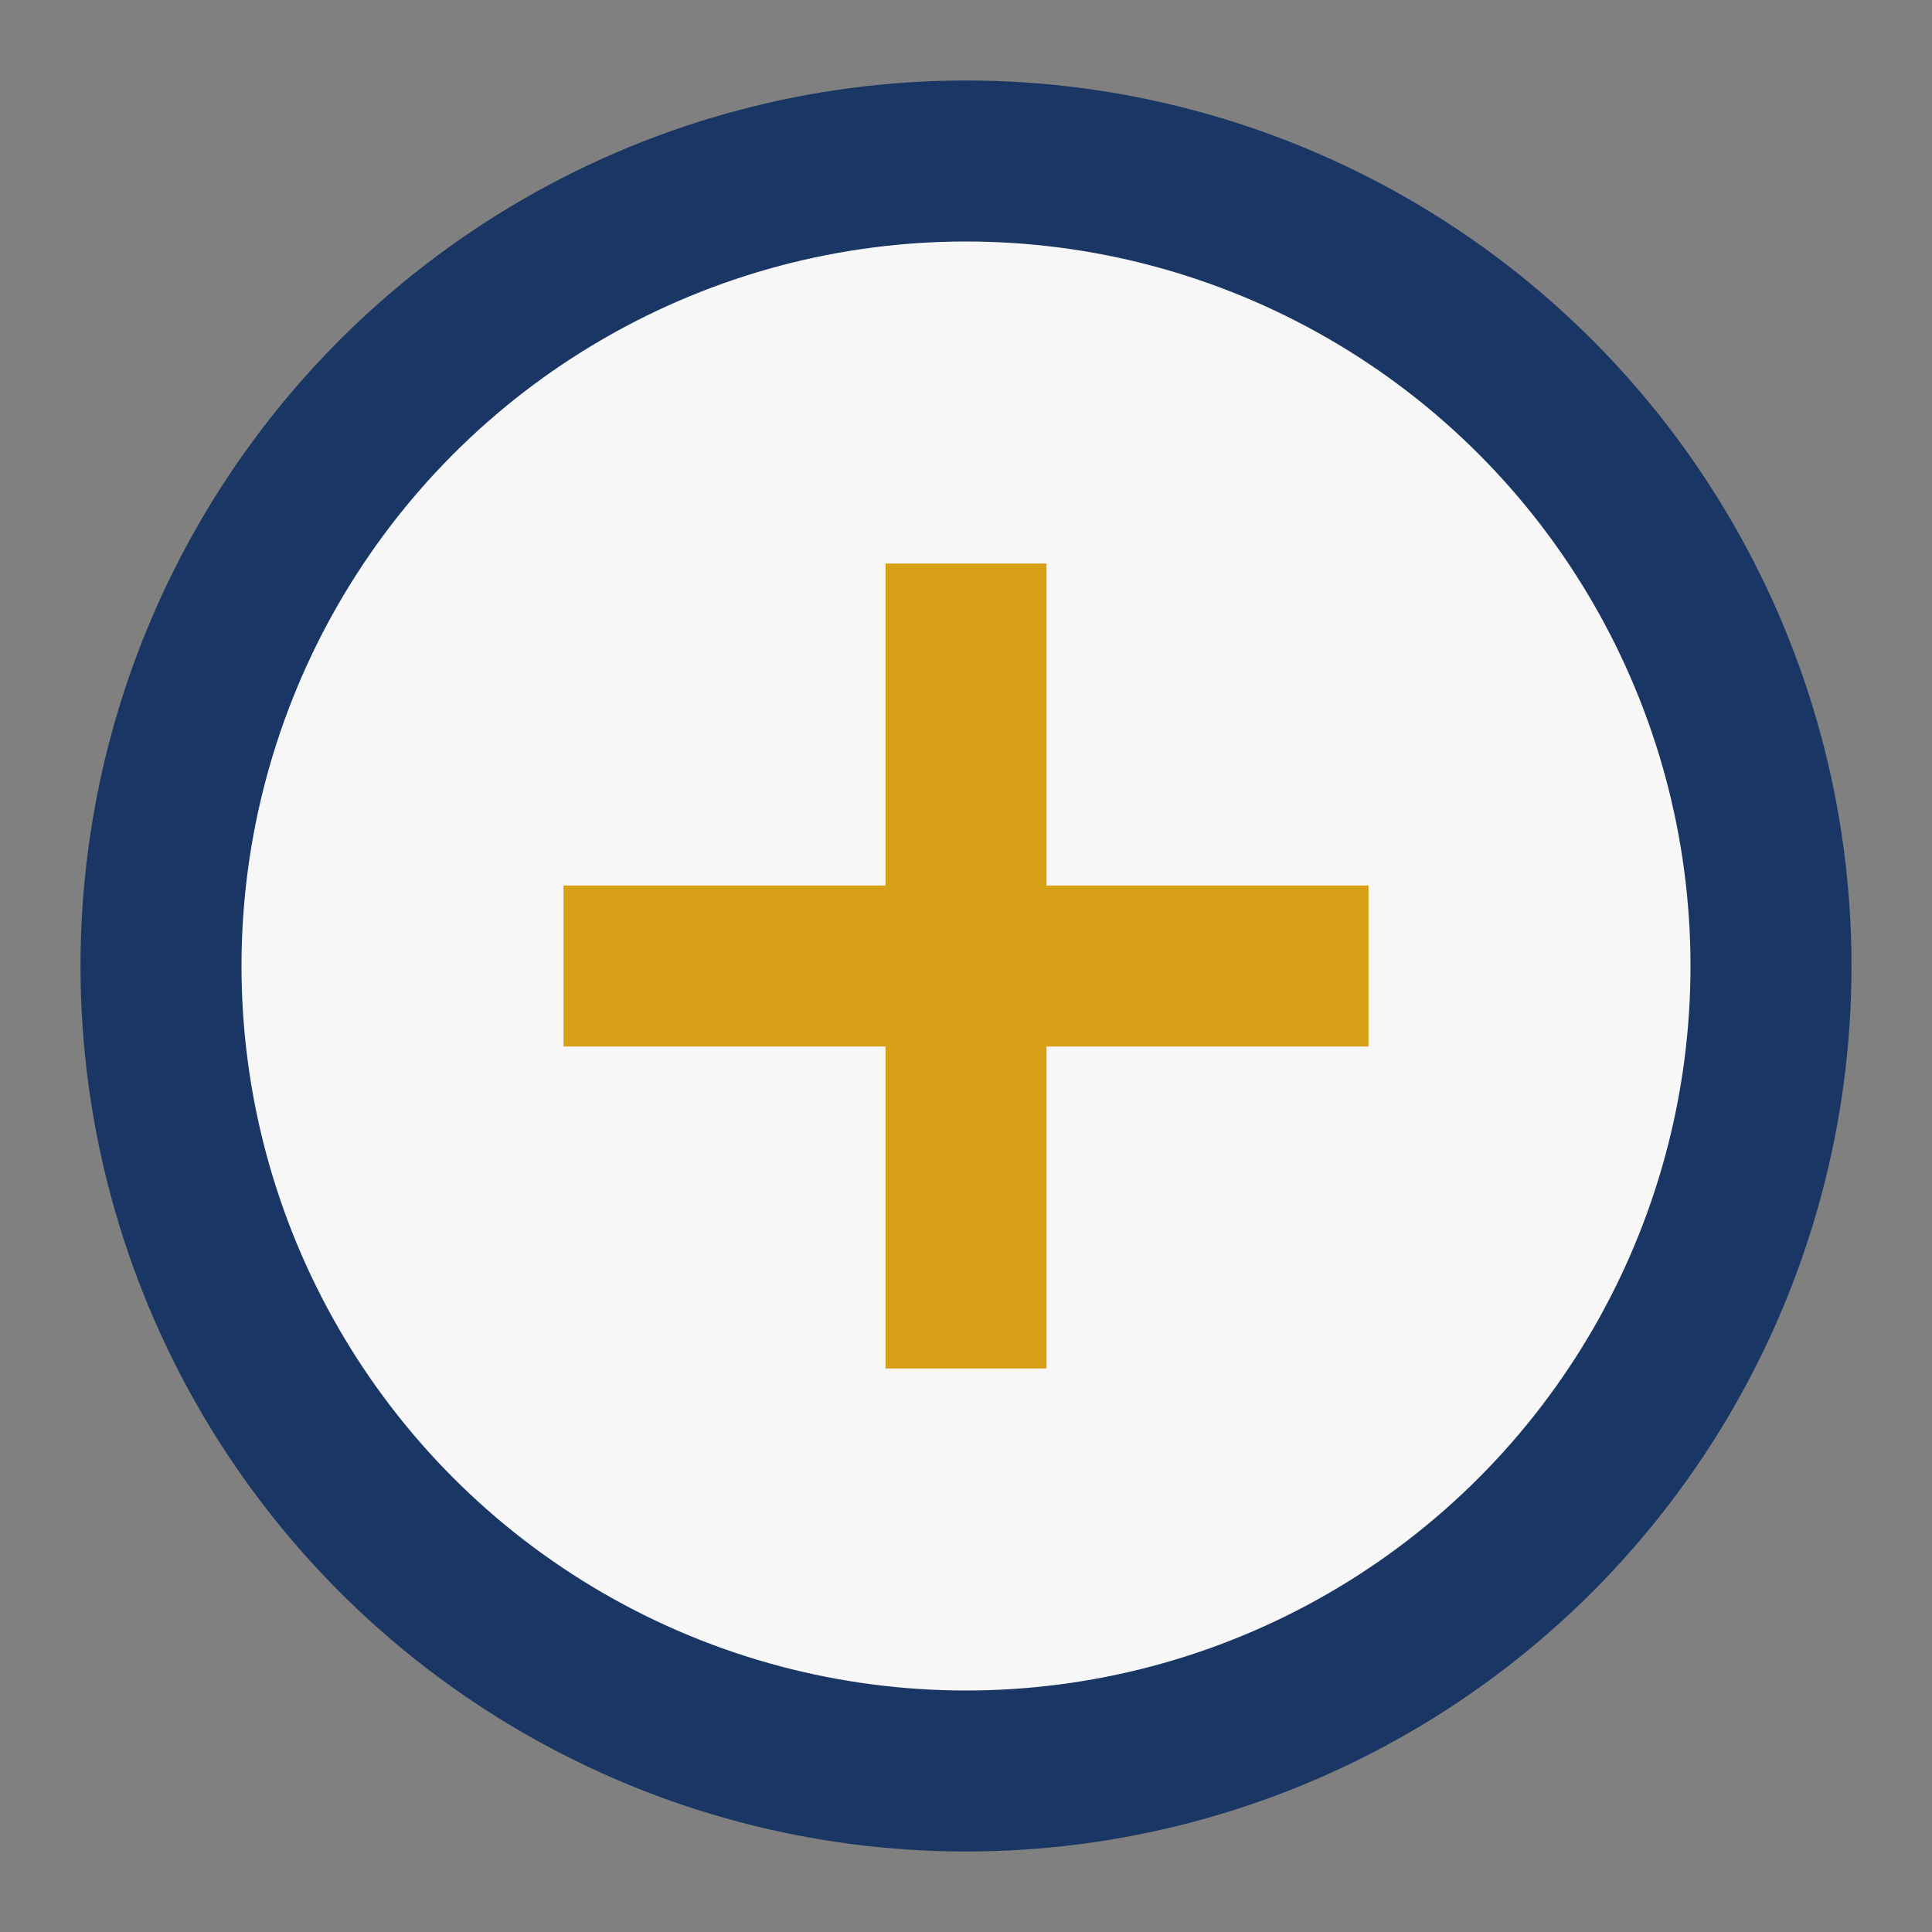
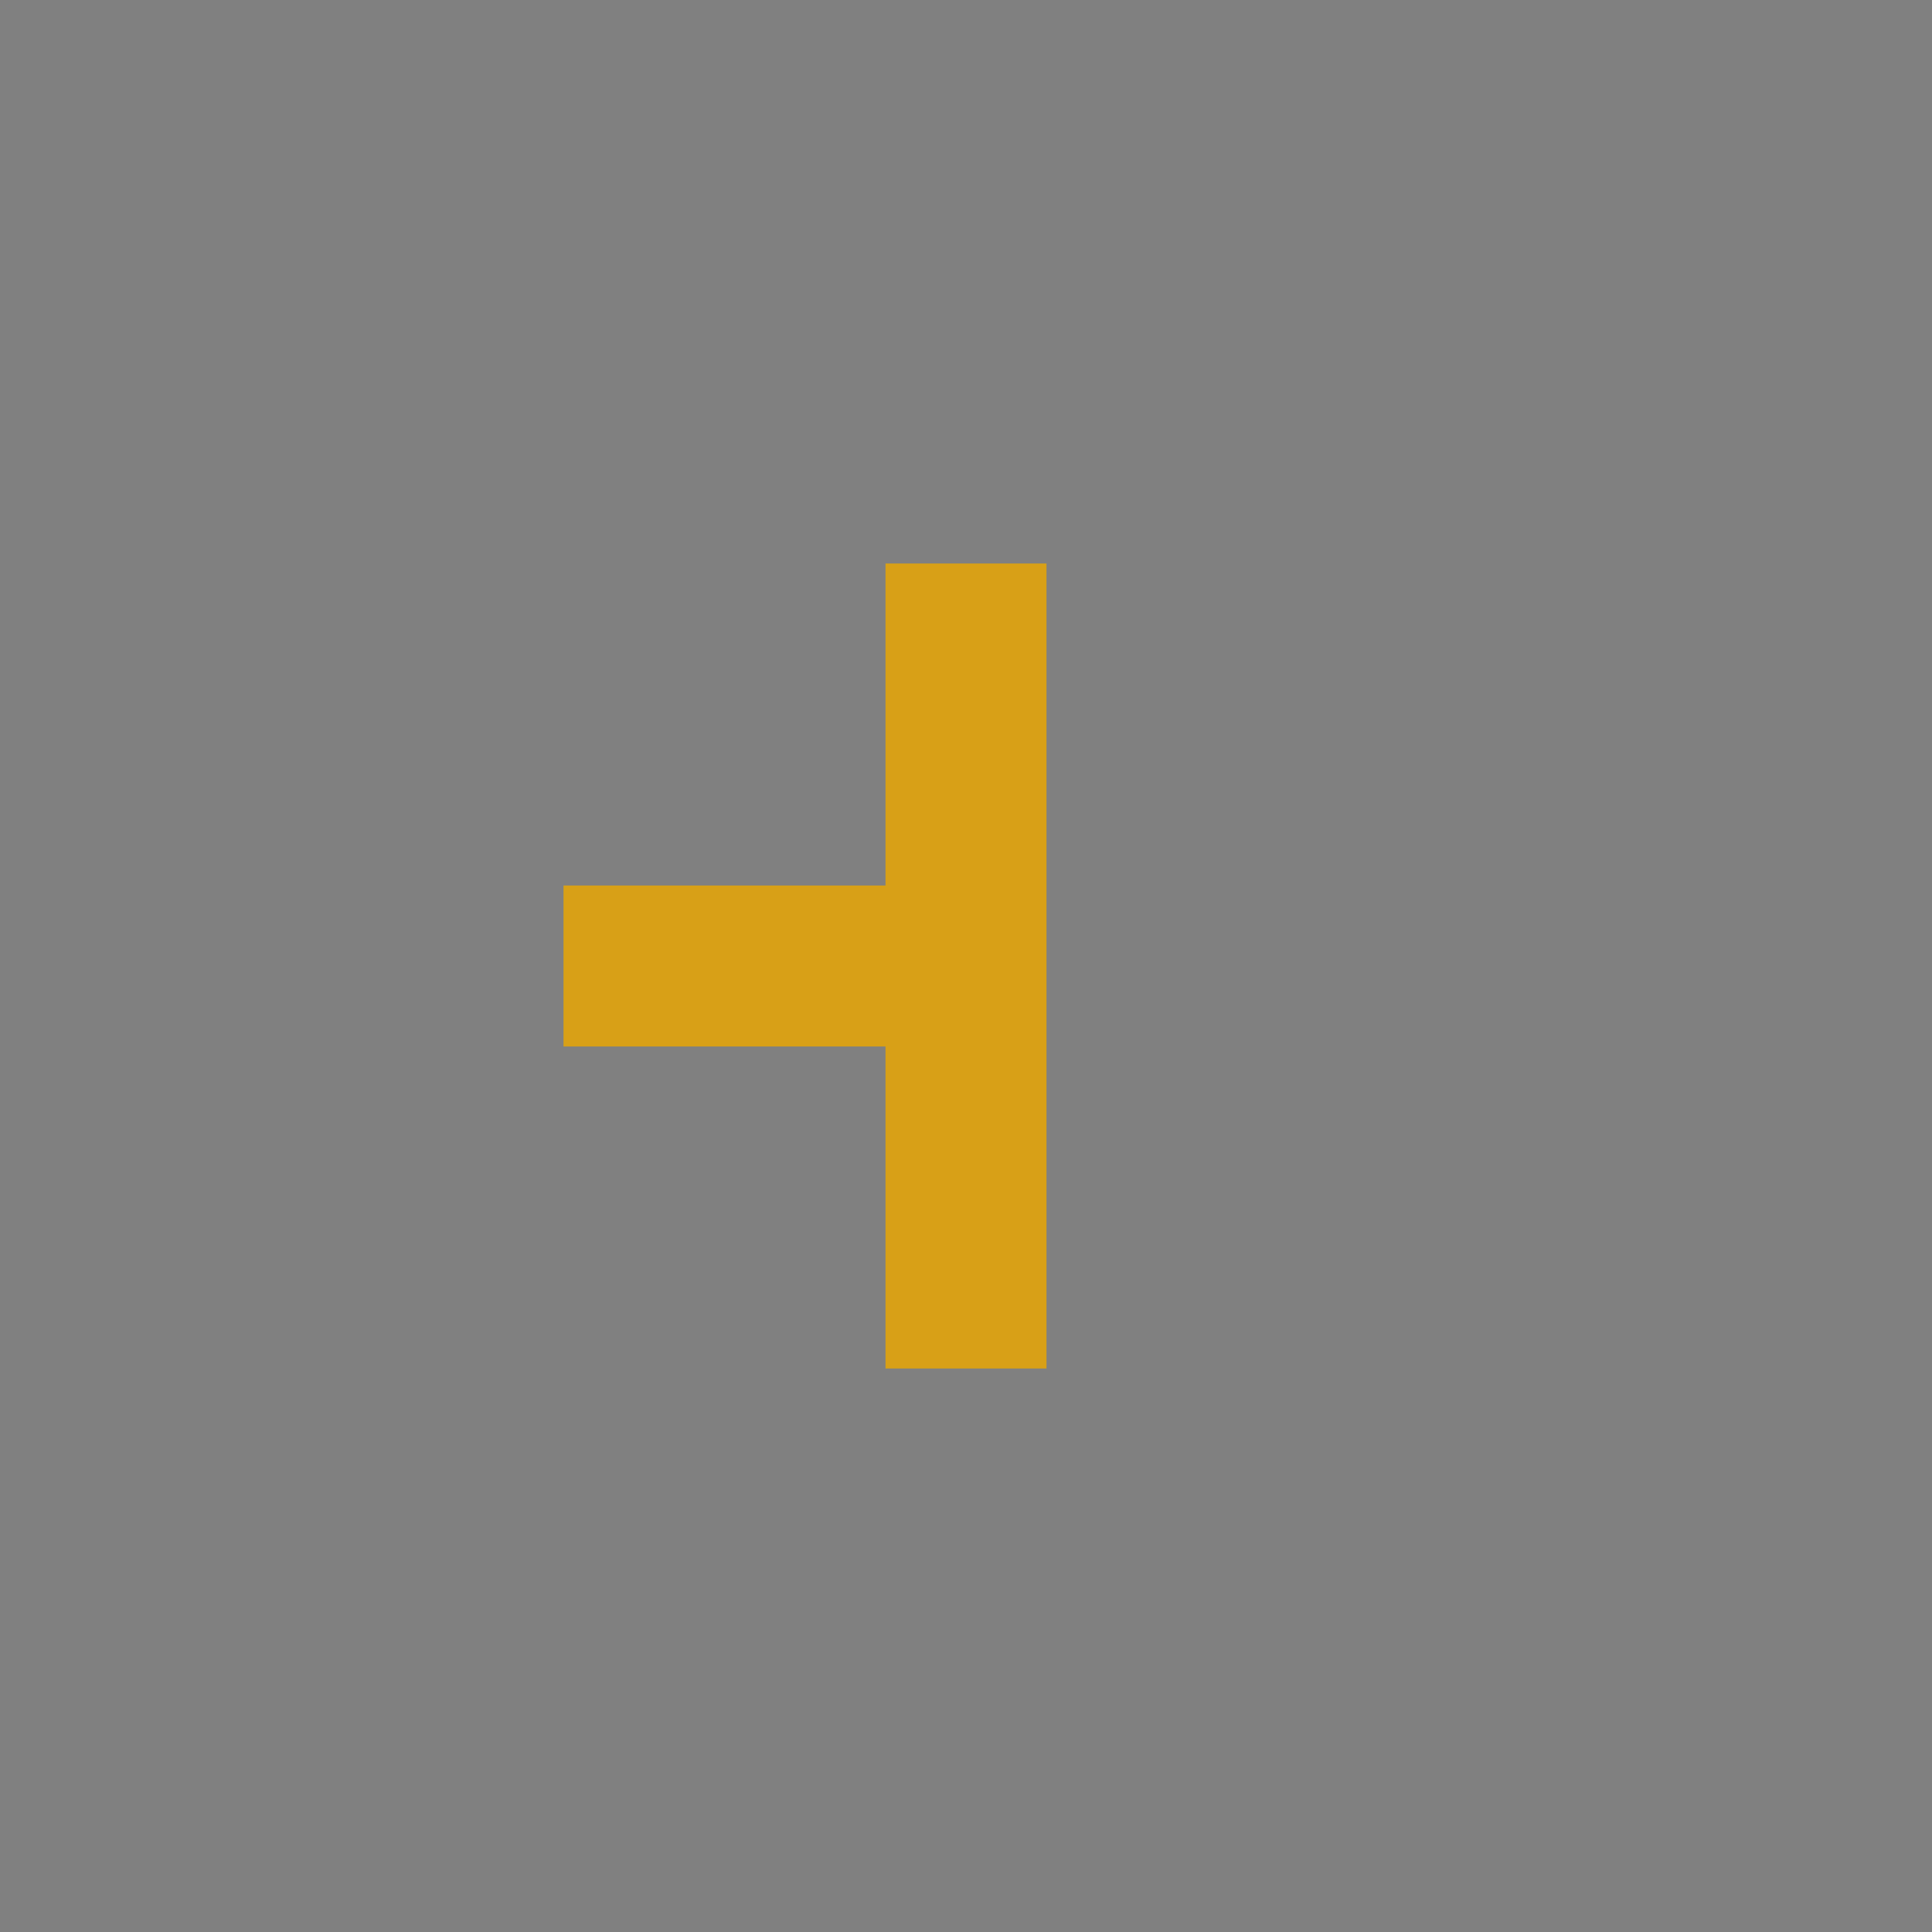
<svg xmlns="http://www.w3.org/2000/svg" width="24" height="24" viewBox="0 0 24 24">
  <rect x="0" y="0" width="24" height="24" fill="#808080" stroke="none" />
-   <circle cx="12" cy="12" r="10" fill="#F7F7F7" stroke="#1A3664" stroke-width="2" />
-   <path d="M12 12V7M12 12h5M12 12V17M12 12H7" stroke="#D8A017" stroke-width="2" />
+   <path d="M12 12V7M12 12M12 12V17M12 12H7" stroke="#D8A017" stroke-width="2" />
</svg>